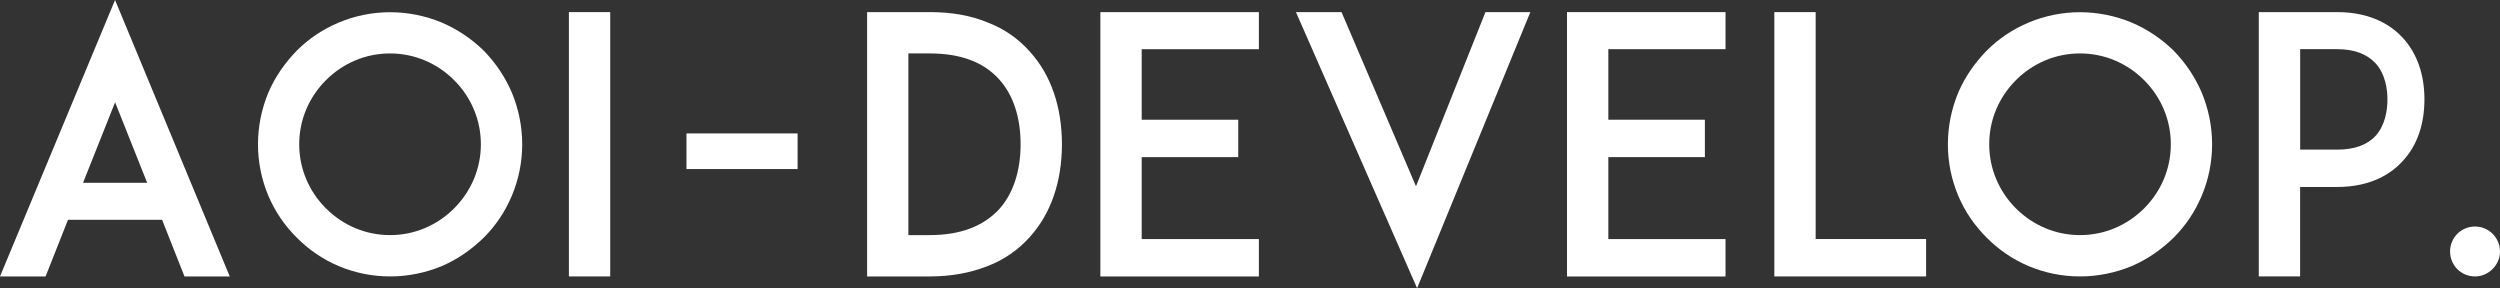
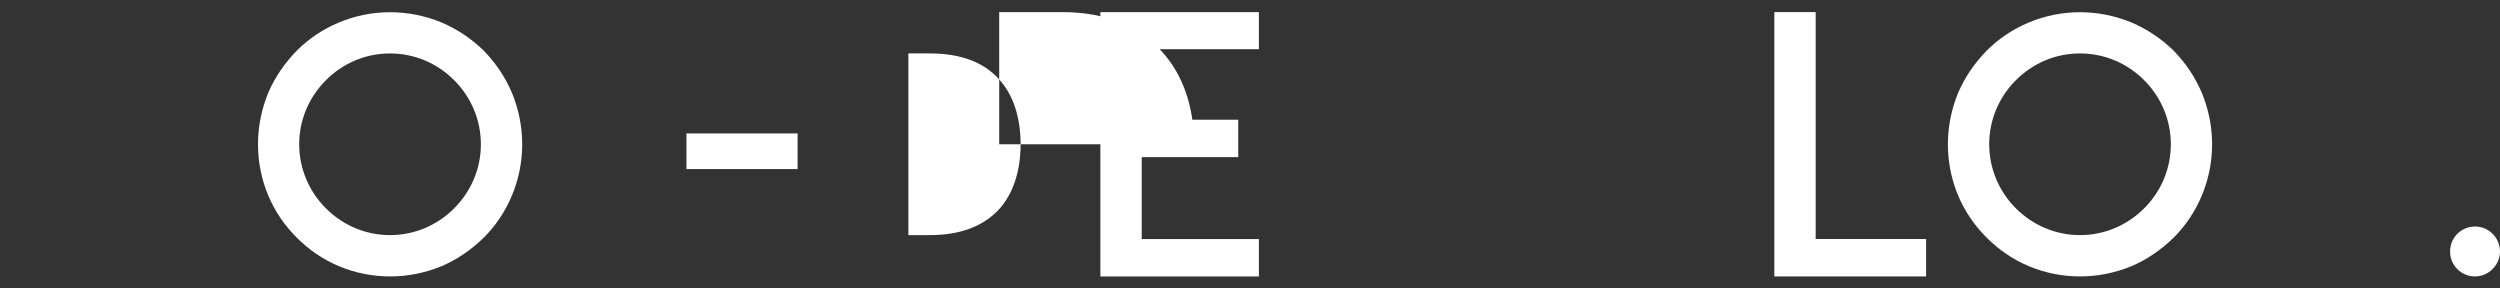
<svg xmlns="http://www.w3.org/2000/svg" id="_レイヤー_2" data-name="レイヤー 2" viewBox="0 0 433.74 50">
  <rect x="0" y="0" width="433.74" height="50" fill="#333333" stroke="none" />
  <defs>
    <style>
      .cls-1 {
        fill: #fff;
        stroke-width: 0px;
      }
    </style>
  </defs>
  <g id="_デザイン" data-name="デザイン">
    <g>
-       <path class="cls-1" d="M28.12,38.13H11.8l-3.89,9.83H0L19.96,0l19.9,47.96h-7.85l-3.89-9.83ZM25.53,31.71l-5.56-13.97-5.56,13.97h11.12Z" />
      <path class="cls-1" d="M58.78,46.17c-2.78-1.17-5.19-2.84-7.29-4.94-2.1-2.1-3.77-4.51-4.94-7.29-1.17-2.78-1.79-5.81-1.79-8.9s.62-6.12,1.79-8.96c1.17-2.72,2.84-5.13,4.94-7.29,2.1-2.1,4.51-3.71,7.29-4.88s5.81-1.79,8.9-1.79,6.12.62,8.96,1.79c2.72,1.17,5.13,2.78,7.29,4.88,2.1,2.16,3.71,4.57,4.88,7.29,1.17,2.84,1.79,5.87,1.79,8.96s-.62,6.12-1.79,8.9-2.78,5.19-4.88,7.29c-2.16,2.1-4.57,3.77-7.29,4.94-2.84,1.17-5.87,1.79-8.96,1.79s-6.12-.62-8.9-1.79ZM56.55,13.91c-2.97,2.97-4.64,6.92-4.64,11.12s1.67,8.16,4.64,11.12c2.97,2.97,6.92,4.64,11.12,4.64s8.16-1.67,11.12-4.64c2.97-2.97,4.64-6.92,4.64-11.12s-1.67-8.16-4.64-11.12c-2.97-2.97-6.92-4.64-11.12-4.64s-8.16,1.67-11.12,4.64Z" />
-       <path class="cls-1" d="M98.7,47.96V2.1h7.17v45.86h-7.17Z" />
      <path class="cls-1" d="M119.1,29.33v-6.18h19.28v6.18h-19.28Z" />
-       <path class="cls-1" d="M184.24,25.03c0,6.49-1.92,12.05-5.56,16.07-1.98,2.22-4.45,3.96-7.35,5.07-2.97,1.17-6.3,1.79-10.01,1.79h-10.88V2.1h10.88c3.71,0,7.05.56,10.01,1.79,2.91,1.11,5.38,2.84,7.35,5.07,3.65,4.02,5.56,9.58,5.56,16.07ZM177.07,25.03c0-4.7-1.3-8.59-3.71-11.25-2.72-3.03-6.74-4.51-12.05-4.51h-3.71v31.52h3.71c5.32,0,9.33-1.55,12.05-4.51,2.41-2.66,3.71-6.61,3.71-11.25Z" />
+       <path class="cls-1" d="M184.24,25.03h-10.88V2.1h10.88c3.71,0,7.05.56,10.01,1.79,2.91,1.11,5.38,2.84,7.35,5.07,3.65,4.02,5.56,9.58,5.56,16.07ZM177.07,25.03c0-4.7-1.3-8.59-3.71-11.25-2.72-3.03-6.74-4.51-12.05-4.51h-3.71v31.52h3.71c5.32,0,9.33-1.55,12.05-4.51,2.41-2.66,3.71-6.61,3.71-11.25Z" />
      <path class="cls-1" d="M198.08,20.77h16.75v6.49h-16.75v14.22h20.33v6.49h-27.5V2.1h27.5v6.43h-20.33v12.24Z" />
-       <path class="cls-1" d="M245.67,32.32l12.05-30.22h7.79l-19.65,47.9L224.84,2.1h7.91l12.92,30.22Z" />
-       <path class="cls-1" d="M279.04,20.77h16.75v6.49h-16.75v14.22h20.33v6.49h-27.5V2.1h27.5v6.43h-20.33v12.24Z" />
      <path class="cls-1" d="M334.17,47.96h-26.33V2.1h7.17v39.37h19.16v6.49Z" />
      <path class="cls-1" d="M351.97,46.17c-2.78-1.17-5.19-2.84-7.29-4.94-2.1-2.1-3.77-4.51-4.94-7.29s-1.79-5.81-1.79-8.9.62-6.12,1.79-8.96c1.17-2.72,2.84-5.13,4.94-7.29,2.1-2.1,4.51-3.71,7.29-4.88,2.78-1.17,5.81-1.79,8.9-1.79s6.12.62,8.96,1.79c2.72,1.17,5.13,2.78,7.29,4.88,2.1,2.16,3.71,4.57,4.88,7.29,1.17,2.84,1.79,5.87,1.79,8.96s-.62,6.12-1.79,8.9-2.78,5.19-4.88,7.29c-2.16,2.1-4.57,3.77-7.29,4.94-2.84,1.17-5.87,1.79-8.96,1.79s-6.12-.62-8.9-1.79ZM349.75,13.91c-2.97,2.97-4.63,6.92-4.63,11.12s1.67,8.16,4.63,11.12,6.92,4.64,11.12,4.64,8.16-1.67,11.13-4.64c2.97-2.97,4.63-6.92,4.63-11.12s-1.67-8.16-4.63-11.12c-2.97-2.97-6.92-4.64-11.13-4.64s-8.16,1.67-11.12,4.64Z" />
-       <path class="cls-1" d="M397.95,2.1h7.54c6.06,0,9.58,2.47,11.43,4.51,2.47,2.72,3.71,6.37,3.71,10.63s-1.24,7.97-3.71,10.63c-1.85,2.1-5.38,4.57-11.43,4.57h-6.43v15.51h-7.17V2.1h6.06ZM414.21,17.24c0-1.79-.37-4.39-2.04-6.24-1.48-1.61-3.71-2.47-6.67-2.47h-6.43v17.43h6.43c2.97,0,5.19-.8,6.67-2.41,1.67-1.85,2.04-4.45,2.04-6.3Z" />
      <path class="cls-1" d="M429.41,47.96c-2.41,0-4.33-1.92-4.33-4.33s1.92-4.33,4.33-4.33,4.33,1.98,4.33,4.33-1.98,4.33-4.33,4.33Z" />
    </g>
  </g>
</svg>